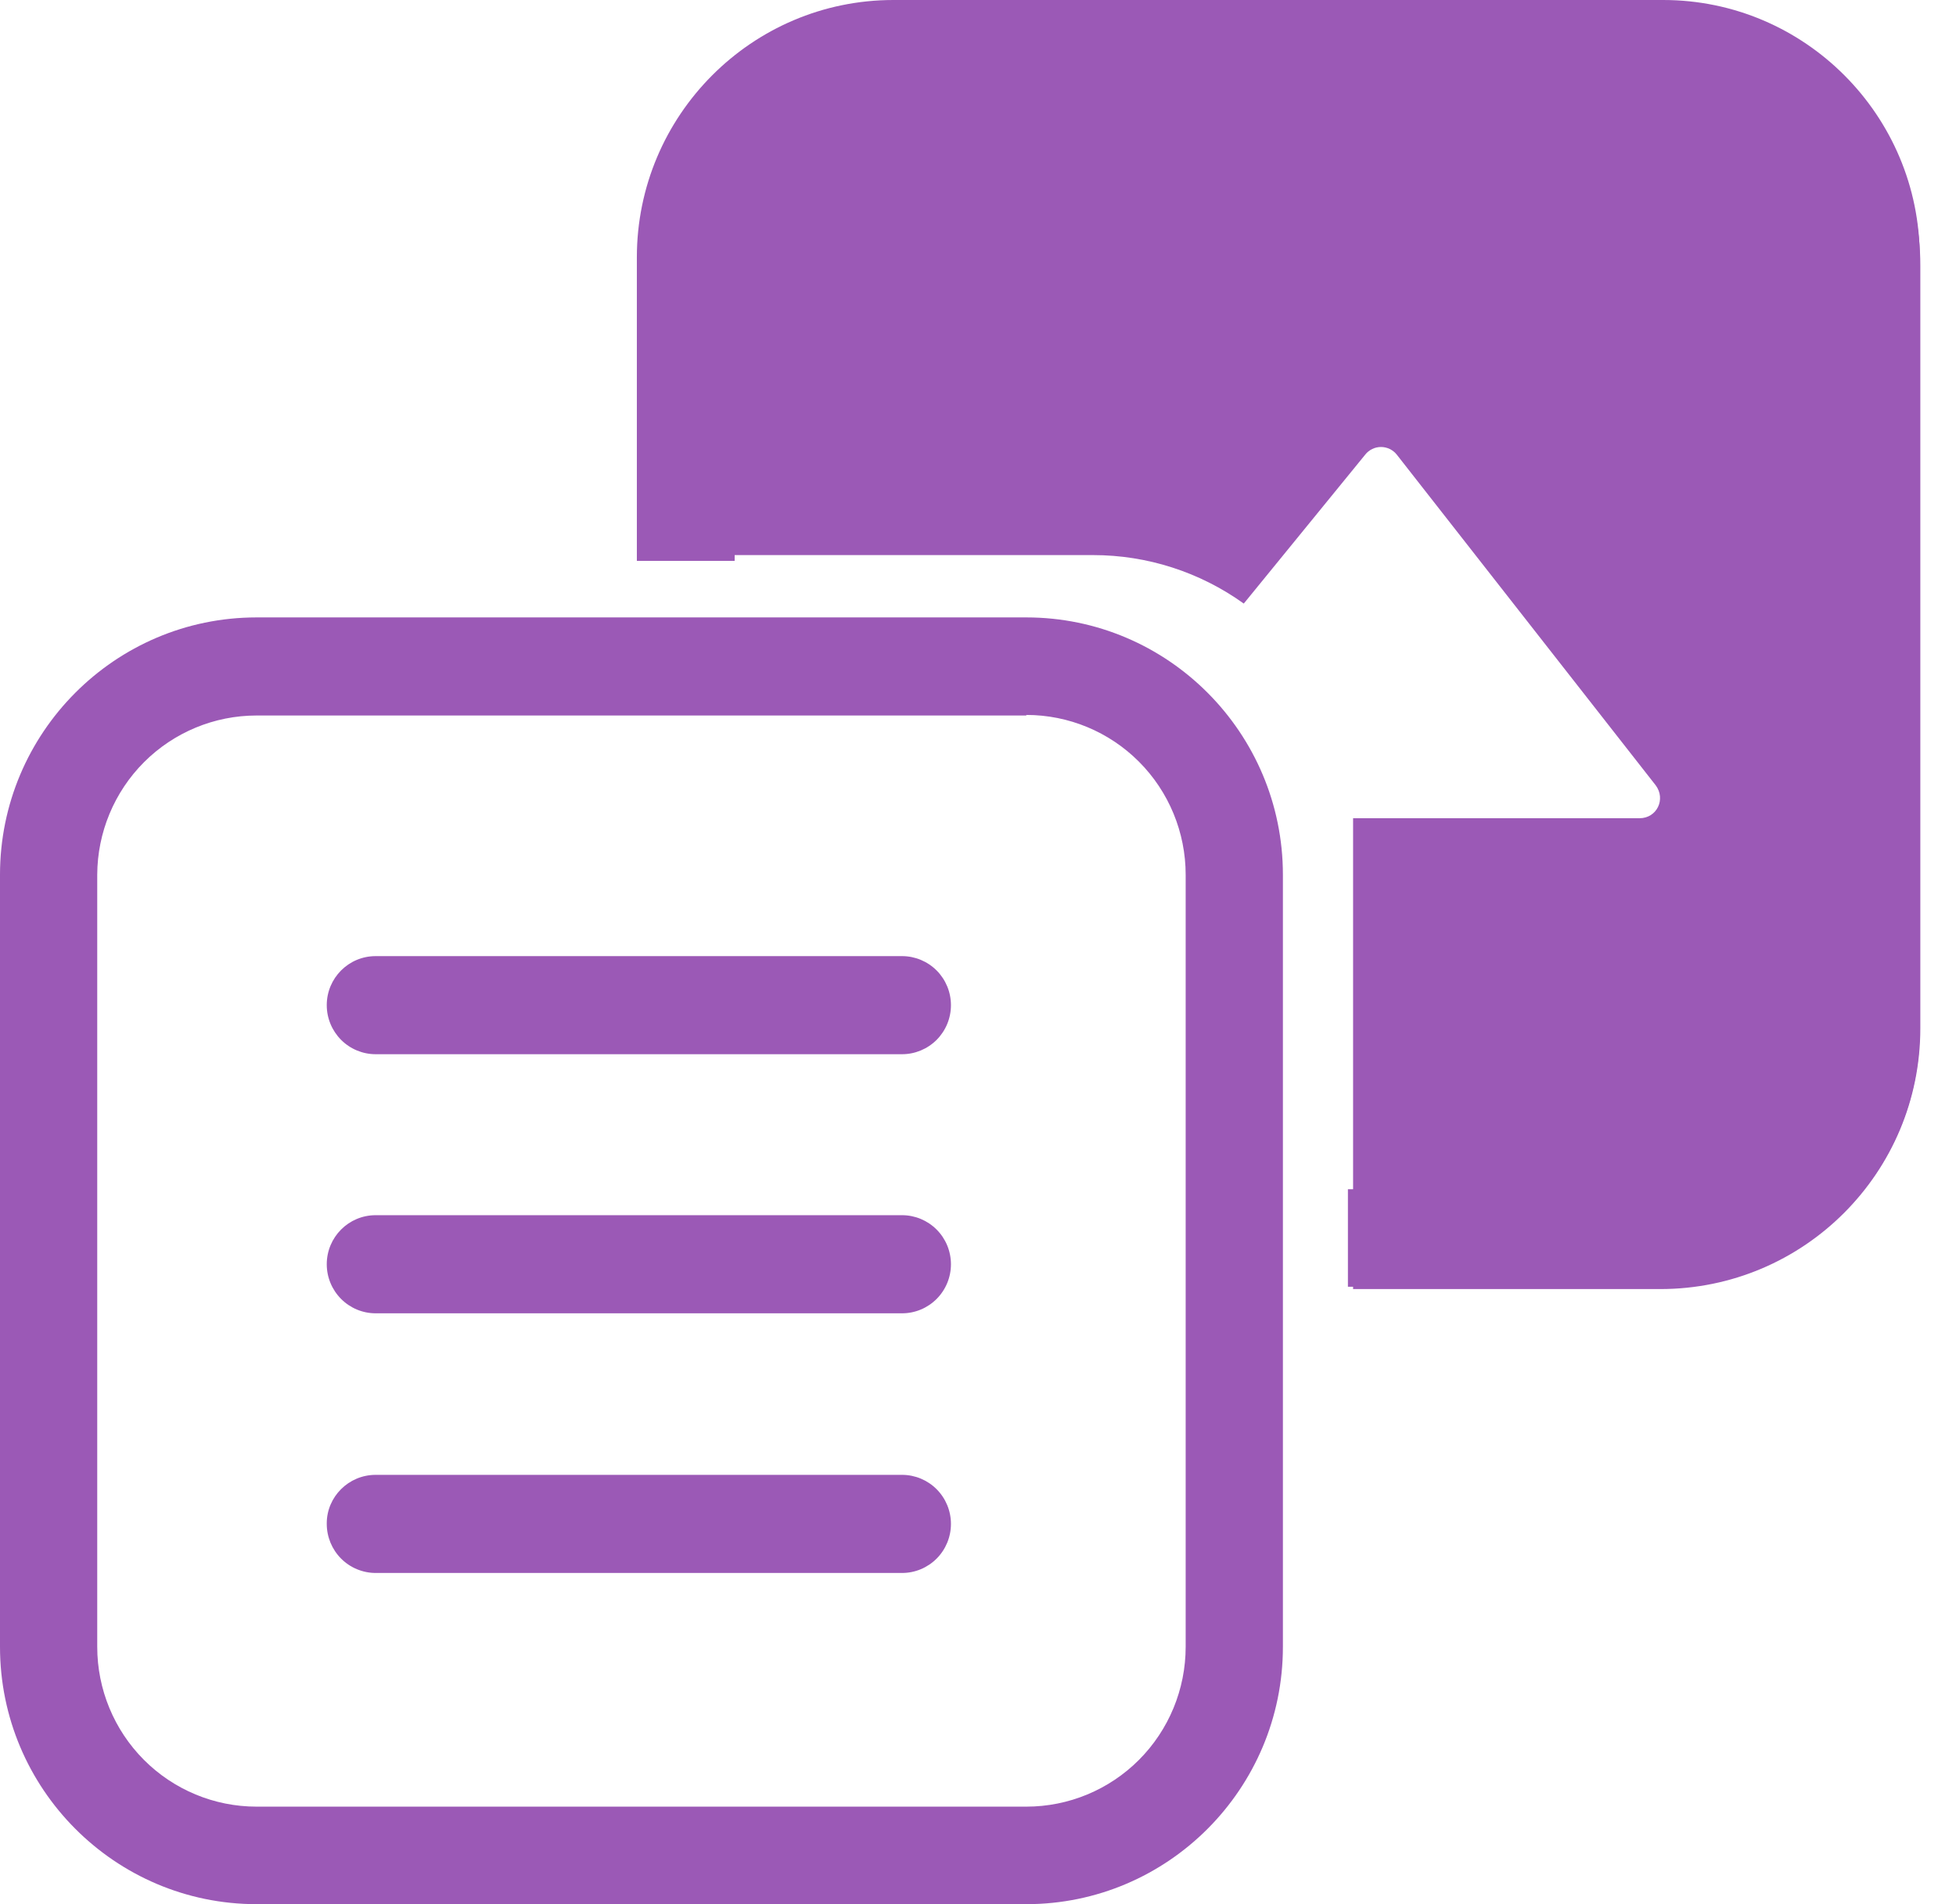
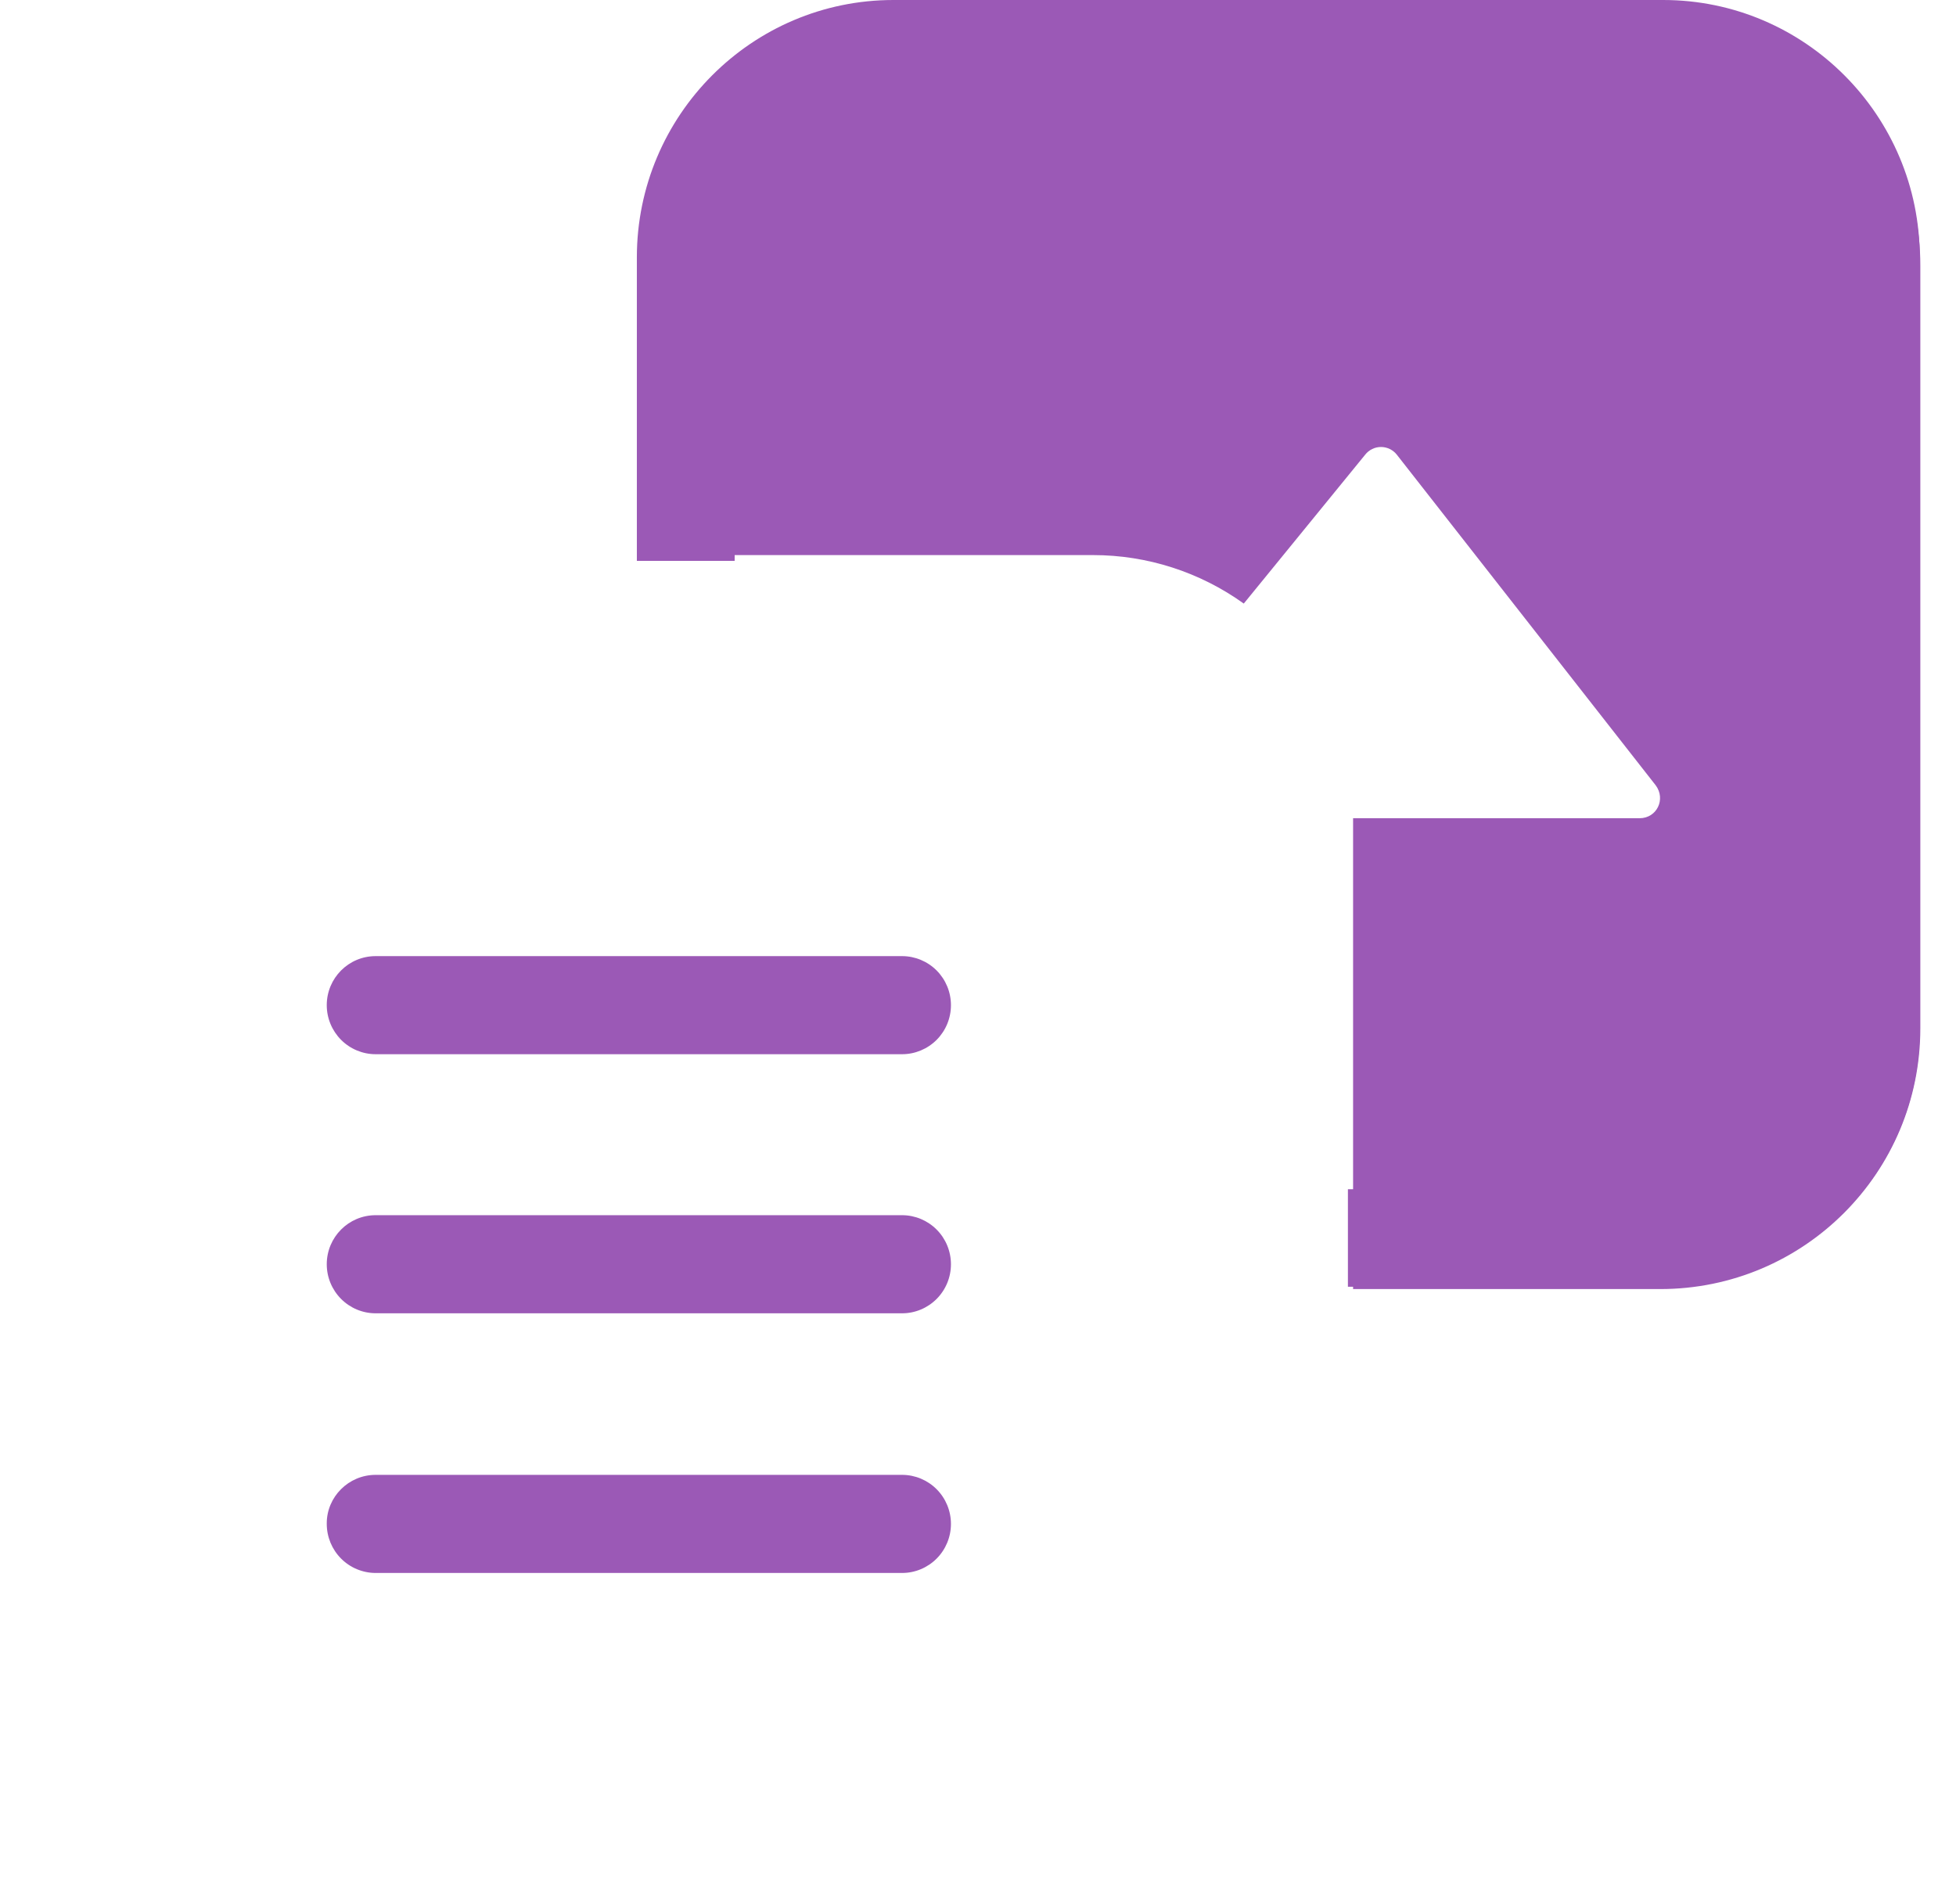
<svg xmlns="http://www.w3.org/2000/svg" width="76" height="74" viewBox="0 0 76 74" fill="none">
  <g clip-path="url(#clip0)">
-     <path fill-rule="evenodd" clip-rule="evenodd" d="M39.878 27.806H9.969C8.331 27.806 6.76 28.457 5.599 29.617C4.439 30.777 3.784 32.352 3.778 33.995V63.999C3.778 65.646 4.43 67.226 5.591 68.391C6.752 69.556 8.327 70.21 9.969 70.21H39.878C41.52 70.21 43.095 69.556 44.256 68.391C45.417 67.226 46.069 65.646 46.069 63.999V33.995C46.069 32.348 45.417 30.768 44.256 29.603C43.095 28.438 41.52 27.784 39.878 27.784V27.806ZM9.969 23.994C4.471 23.994 0 28.479 0 33.995V63.999C0 69.515 4.471 74 9.969 74H39.878C45.377 74 49.847 69.515 49.847 63.999V33.995C49.847 28.479 45.377 23.994 39.878 23.994H9.969Z" fill="#9B59B6" />
    <path fill-rule="evenodd" clip-rule="evenodd" d="M34.714 3.812H64.622C66.261 3.812 67.832 4.463 68.993 5.623C70.153 6.784 70.808 8.358 70.814 10.001V40.005C70.814 41.652 70.162 43.232 69.001 44.397C67.84 45.562 66.265 46.216 64.622 46.216H52.373V50.006H64.622C70.144 50.006 74.592 45.521 74.592 40.005V10.001C74.592 4.485 70.121 0 64.622 0H34.714C29.215 0 24.745 4.485 24.745 10.001V21.796H28.545V10.001C28.545 8.358 29.194 6.781 30.35 5.617C31.507 4.453 33.076 3.796 34.714 3.79V3.812Z" fill="#9B59B6" />
-     <path fill-rule="evenodd" clip-rule="evenodd" d="M24.856 10.315C24.856 4.709 29.394 0.179 34.96 0.179H64.51C70.099 0.179 74.614 4.709 74.614 10.315V39.96C74.614 45.566 70.099 50.096 64.51 50.096H52.574V31.798H63.706C64.376 31.798 64.734 31.058 64.332 30.519L54.273 17.67C54.2 17.577 54.106 17.502 54 17.45C53.893 17.398 53.776 17.371 53.658 17.371C53.54 17.371 53.423 17.398 53.316 17.45C53.21 17.502 53.117 17.577 53.044 17.67L48.327 23.456C46.619 22.23 44.571 21.571 42.471 21.572H24.856V10.315ZM12.696 39.063C12.696 38.009 13.546 37.157 14.596 37.157H35.049C35.553 37.157 36.036 37.358 36.393 37.715C36.749 38.073 36.949 38.557 36.949 39.063C36.949 39.569 36.749 40.053 36.393 40.411C36.036 40.768 35.553 40.969 35.049 40.969H14.596C14.092 40.969 13.609 40.768 13.253 40.411C12.897 40.053 12.696 39.569 12.696 39.063ZM12.696 49.132C12.696 48.078 13.546 47.225 14.596 47.225H35.049C35.553 47.225 36.036 47.426 36.393 47.784C36.749 48.141 36.949 48.626 36.949 49.132C36.949 49.637 36.749 50.122 36.393 50.479C36.036 50.837 35.553 51.038 35.049 51.038H14.596C14.092 51.038 13.609 50.837 13.253 50.479C12.897 50.122 12.696 49.637 12.696 49.132ZM12.696 59.2C12.696 58.169 13.546 57.316 14.596 57.316H35.049C35.553 57.316 36.036 57.517 36.393 57.875C36.749 58.232 36.949 58.717 36.949 59.222C36.949 59.728 36.749 60.213 36.393 60.57C36.036 60.928 35.553 61.129 35.049 61.129H14.596C14.347 61.129 14.1 61.079 13.869 60.983C13.639 60.888 13.429 60.747 13.253 60.57C13.076 60.393 12.937 60.183 12.841 59.952C12.746 59.721 12.696 59.473 12.696 59.222V59.2Z" fill="#9B59B6" />
+     <path fill-rule="evenodd" clip-rule="evenodd" d="M24.856 10.315C24.856 4.709 29.394 0.179 34.96 0.179H64.51C70.099 0.179 74.614 4.709 74.614 10.315V39.96C74.614 45.566 70.099 50.096 64.51 50.096H52.574V31.798H63.706C64.376 31.798 64.734 31.058 64.332 30.519L54.273 17.67C54.2 17.577 54.106 17.502 54 17.45C53.893 17.398 53.776 17.371 53.658 17.371C53.54 17.371 53.423 17.398 53.316 17.45C53.21 17.502 53.117 17.577 53.044 17.67L48.327 23.456C46.619 22.23 44.571 21.571 42.471 21.572H24.856V10.315ZM12.696 39.063C12.696 38.009 13.546 37.157 14.596 37.157H35.049C35.553 37.157 36.036 37.358 36.393 37.715C36.749 38.073 36.949 38.557 36.949 39.063C36.949 39.569 36.749 40.053 36.393 40.411C36.036 40.768 35.553 40.969 35.049 40.969H14.596C14.092 40.969 13.609 40.768 13.253 40.411C12.897 40.053 12.696 39.569 12.696 39.063M12.696 49.132C12.696 48.078 13.546 47.225 14.596 47.225H35.049C35.553 47.225 36.036 47.426 36.393 47.784C36.749 48.141 36.949 48.626 36.949 49.132C36.949 49.637 36.749 50.122 36.393 50.479C36.036 50.837 35.553 51.038 35.049 51.038H14.596C14.092 51.038 13.609 50.837 13.253 50.479C12.897 50.122 12.696 49.637 12.696 49.132ZM12.696 59.2C12.696 58.169 13.546 57.316 14.596 57.316H35.049C35.553 57.316 36.036 57.517 36.393 57.875C36.749 58.232 36.949 58.717 36.949 59.222C36.949 59.728 36.749 60.213 36.393 60.57C36.036 60.928 35.553 61.129 35.049 61.129H14.596C14.347 61.129 14.1 61.079 13.869 60.983C13.639 60.888 13.429 60.747 13.253 60.57C13.076 60.393 12.937 60.183 12.841 59.952C12.746 59.721 12.696 59.473 12.696 59.222V59.2Z" fill="#9B59B6" />
  </g>
  <defs>
    <clipPath id="clip0">
      <rect width="76" height="74" fill="white" />
    </clipPath>
  </defs>
</svg>